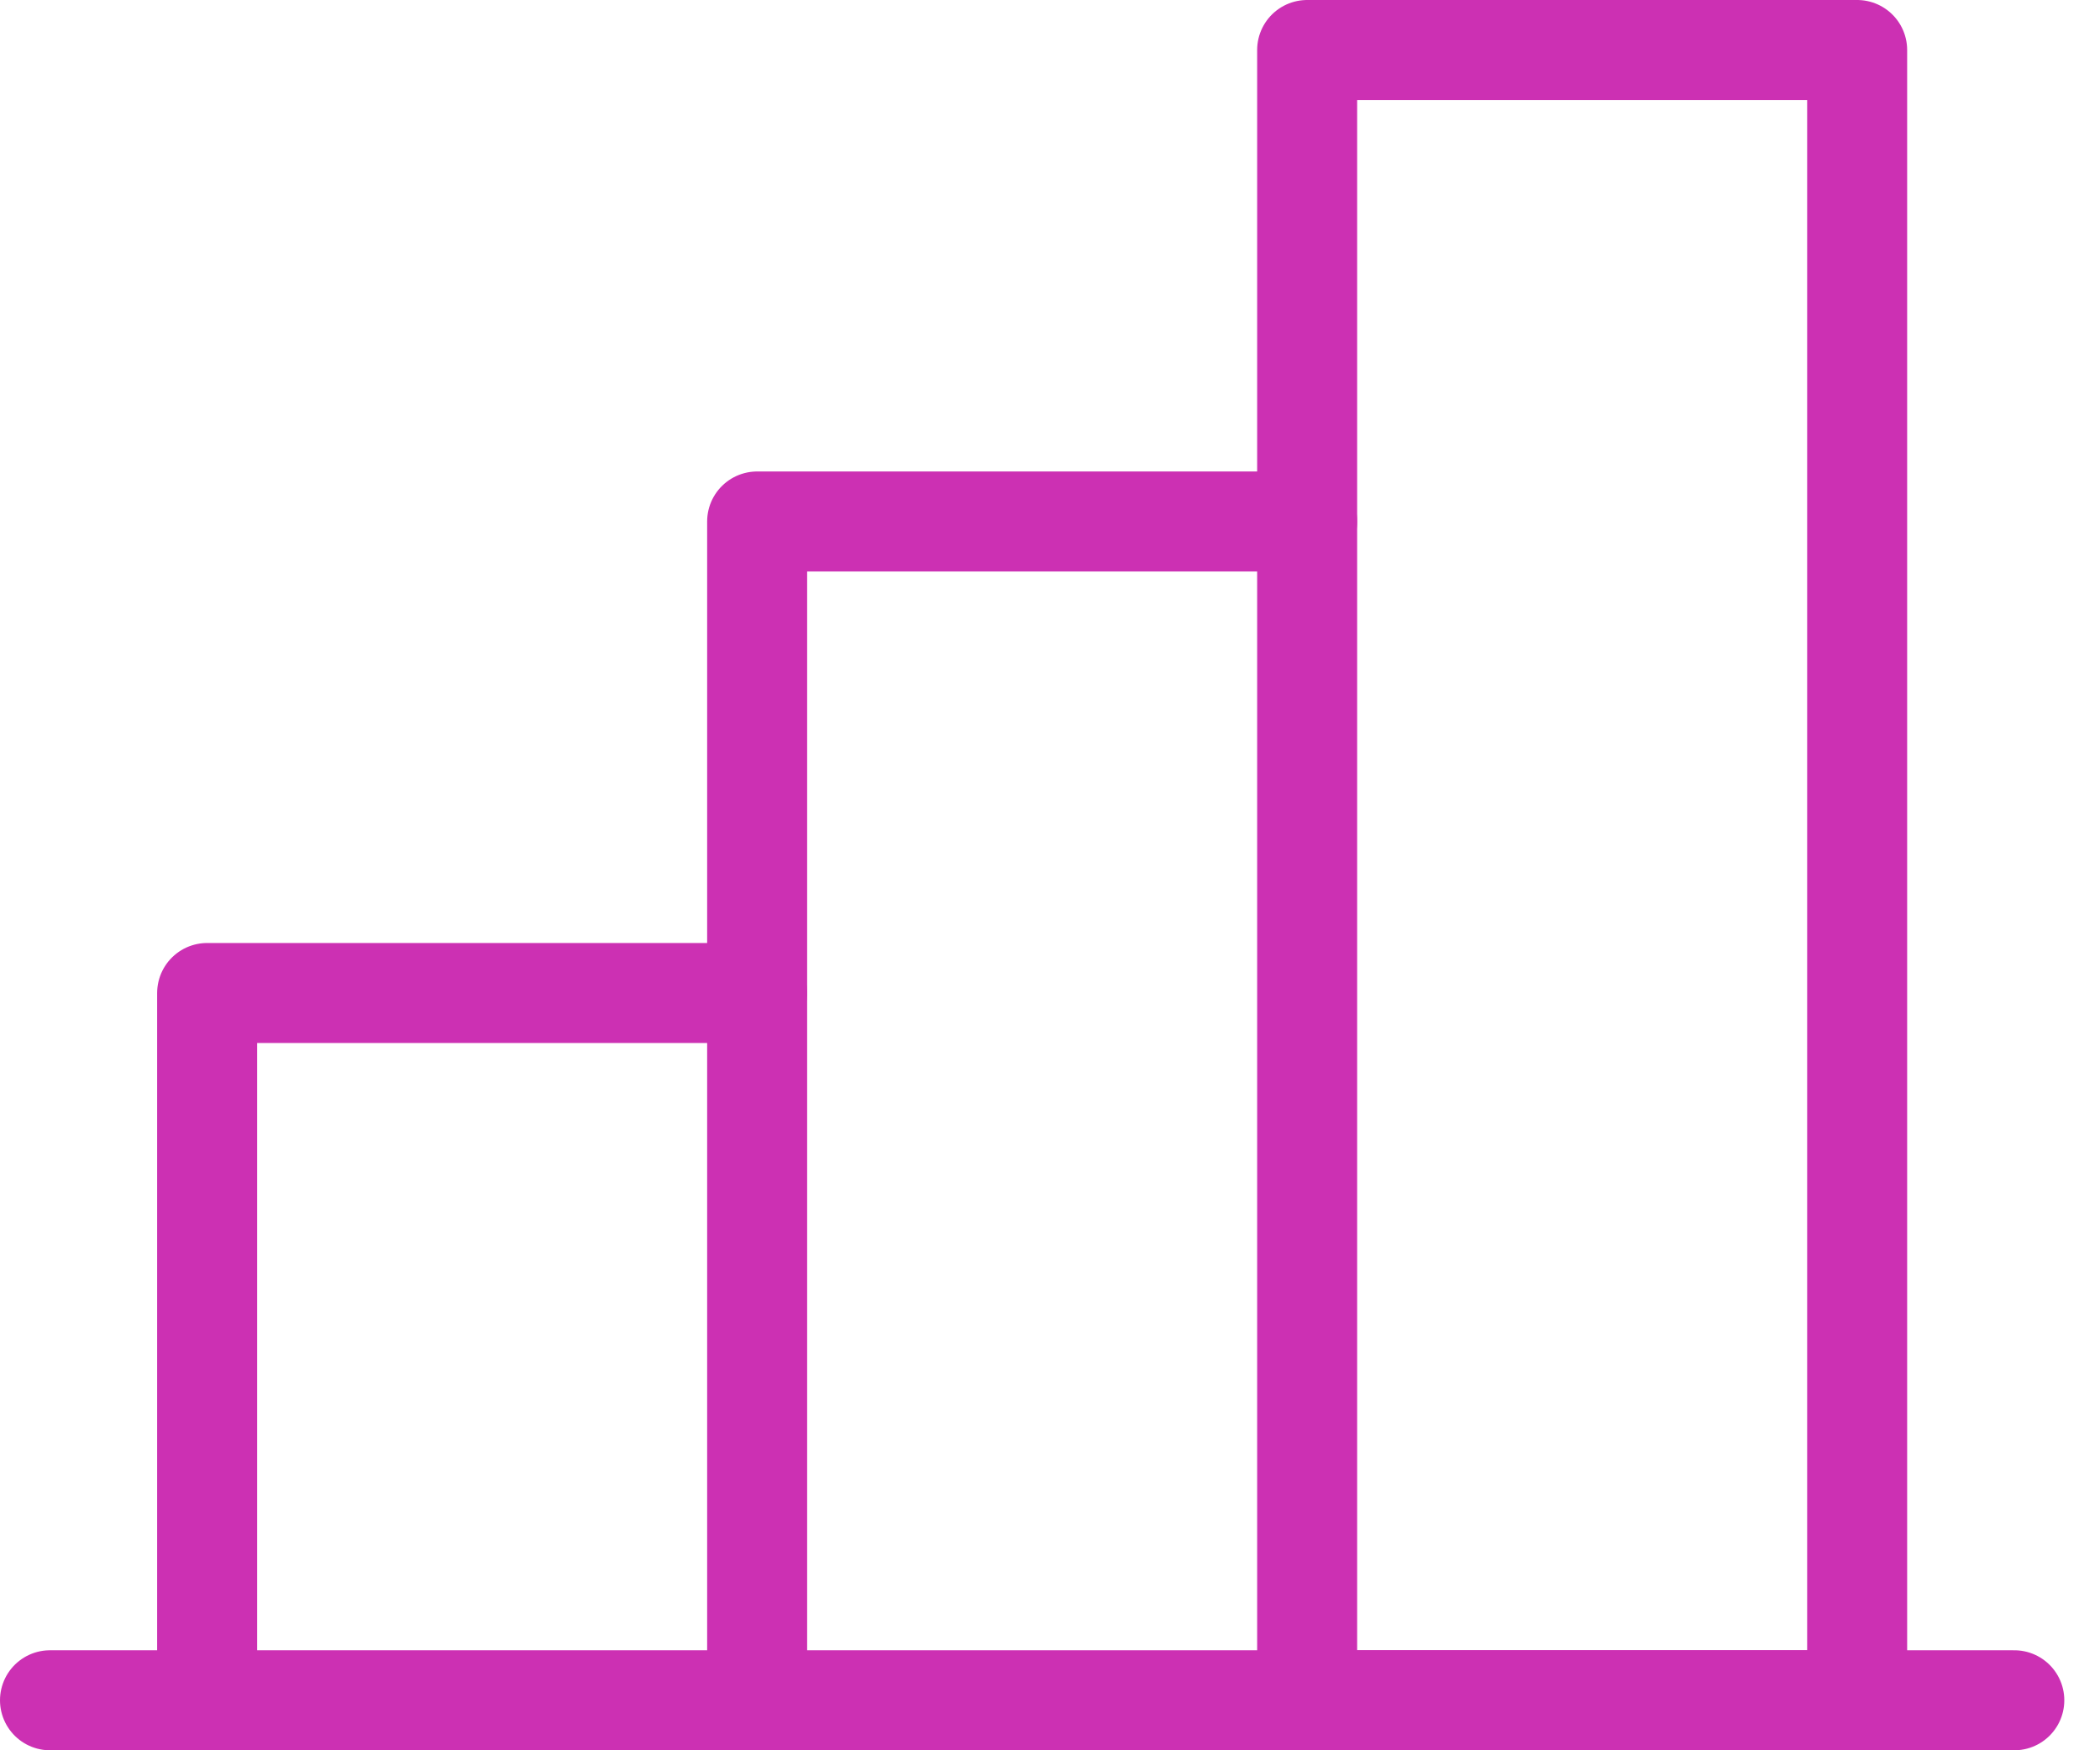
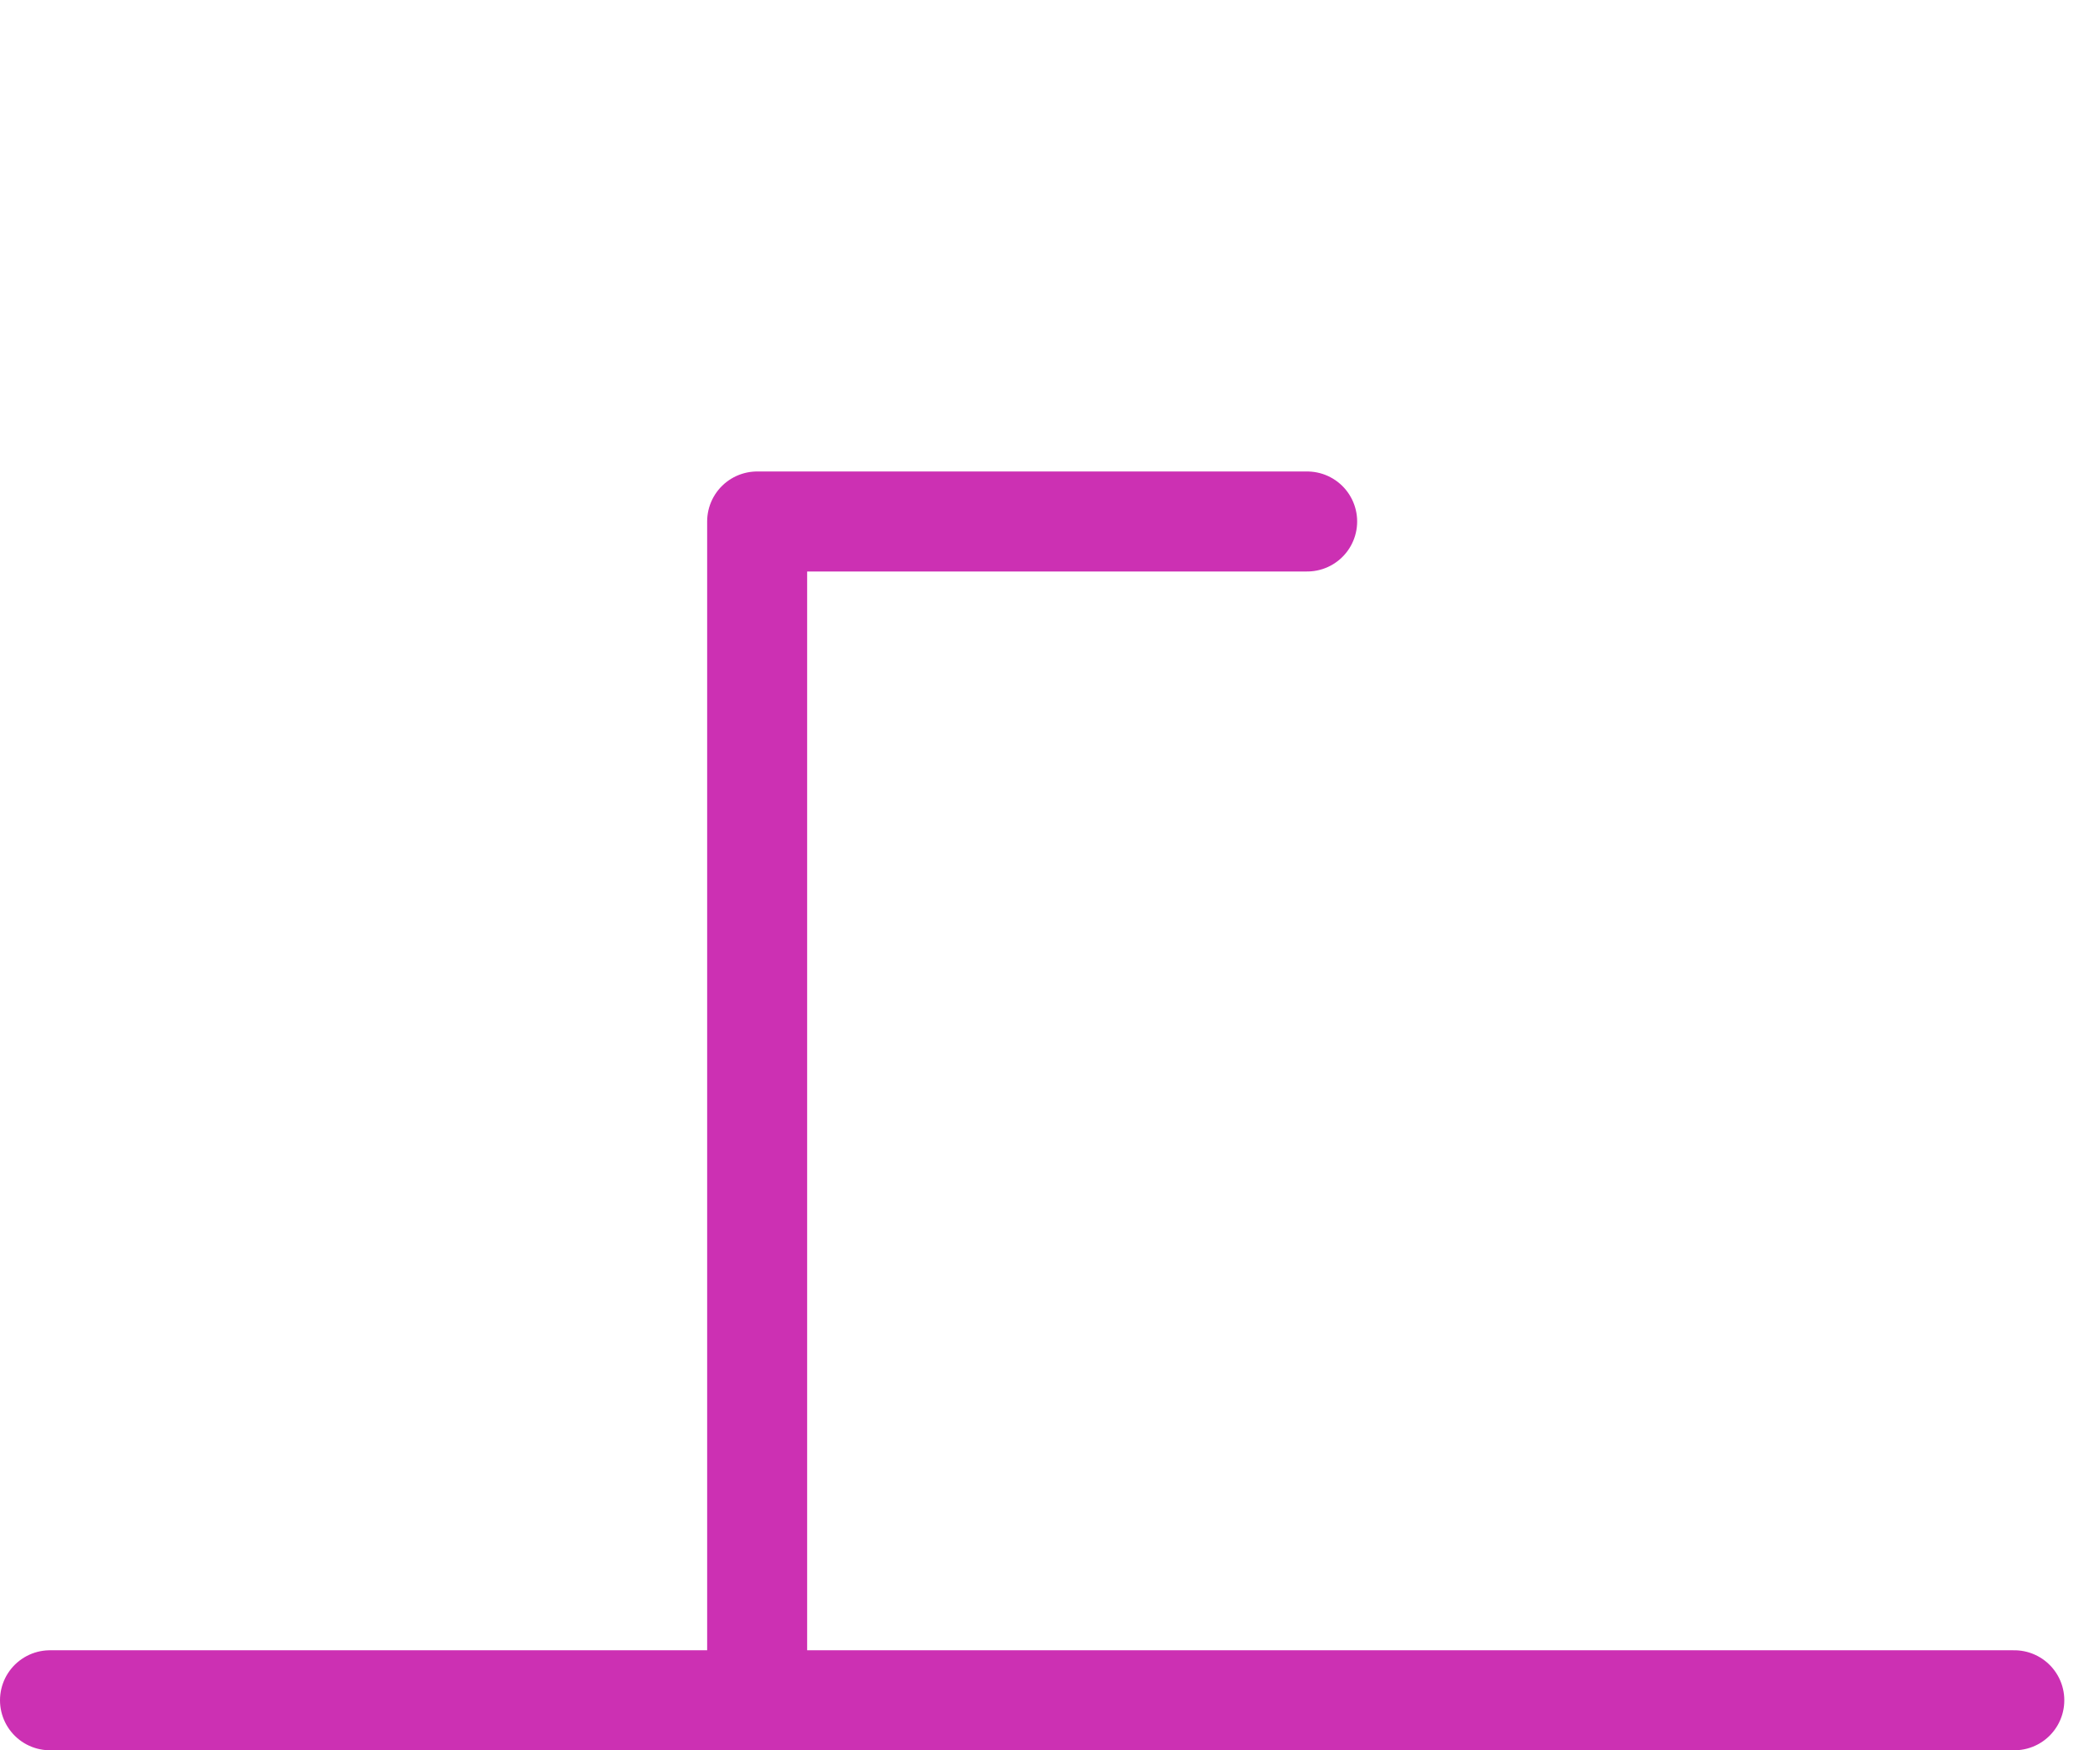
<svg xmlns="http://www.w3.org/2000/svg" width="42" height="35" viewBox="0 0 42 35" fill="none">
-   <path d="M4.143 34V19.857H15.143" stroke="#CC30B3" stroke-width="2" stroke-linecap="round" stroke-linejoin="round" />
  <path d="M40.286 34H1" stroke="#CC30B3" stroke-width="2" stroke-linecap="round" stroke-linejoin="round" />
  <path d="M15.143 34V10.428H26.143" stroke="#CC30B3" stroke-width="2" stroke-linecap="round" stroke-linejoin="round" />
-   <path d="M37.143 1H26.143V34H37.143V1Z" stroke="#CC30B3" stroke-width="2" stroke-linecap="round" stroke-linejoin="round" />
</svg>